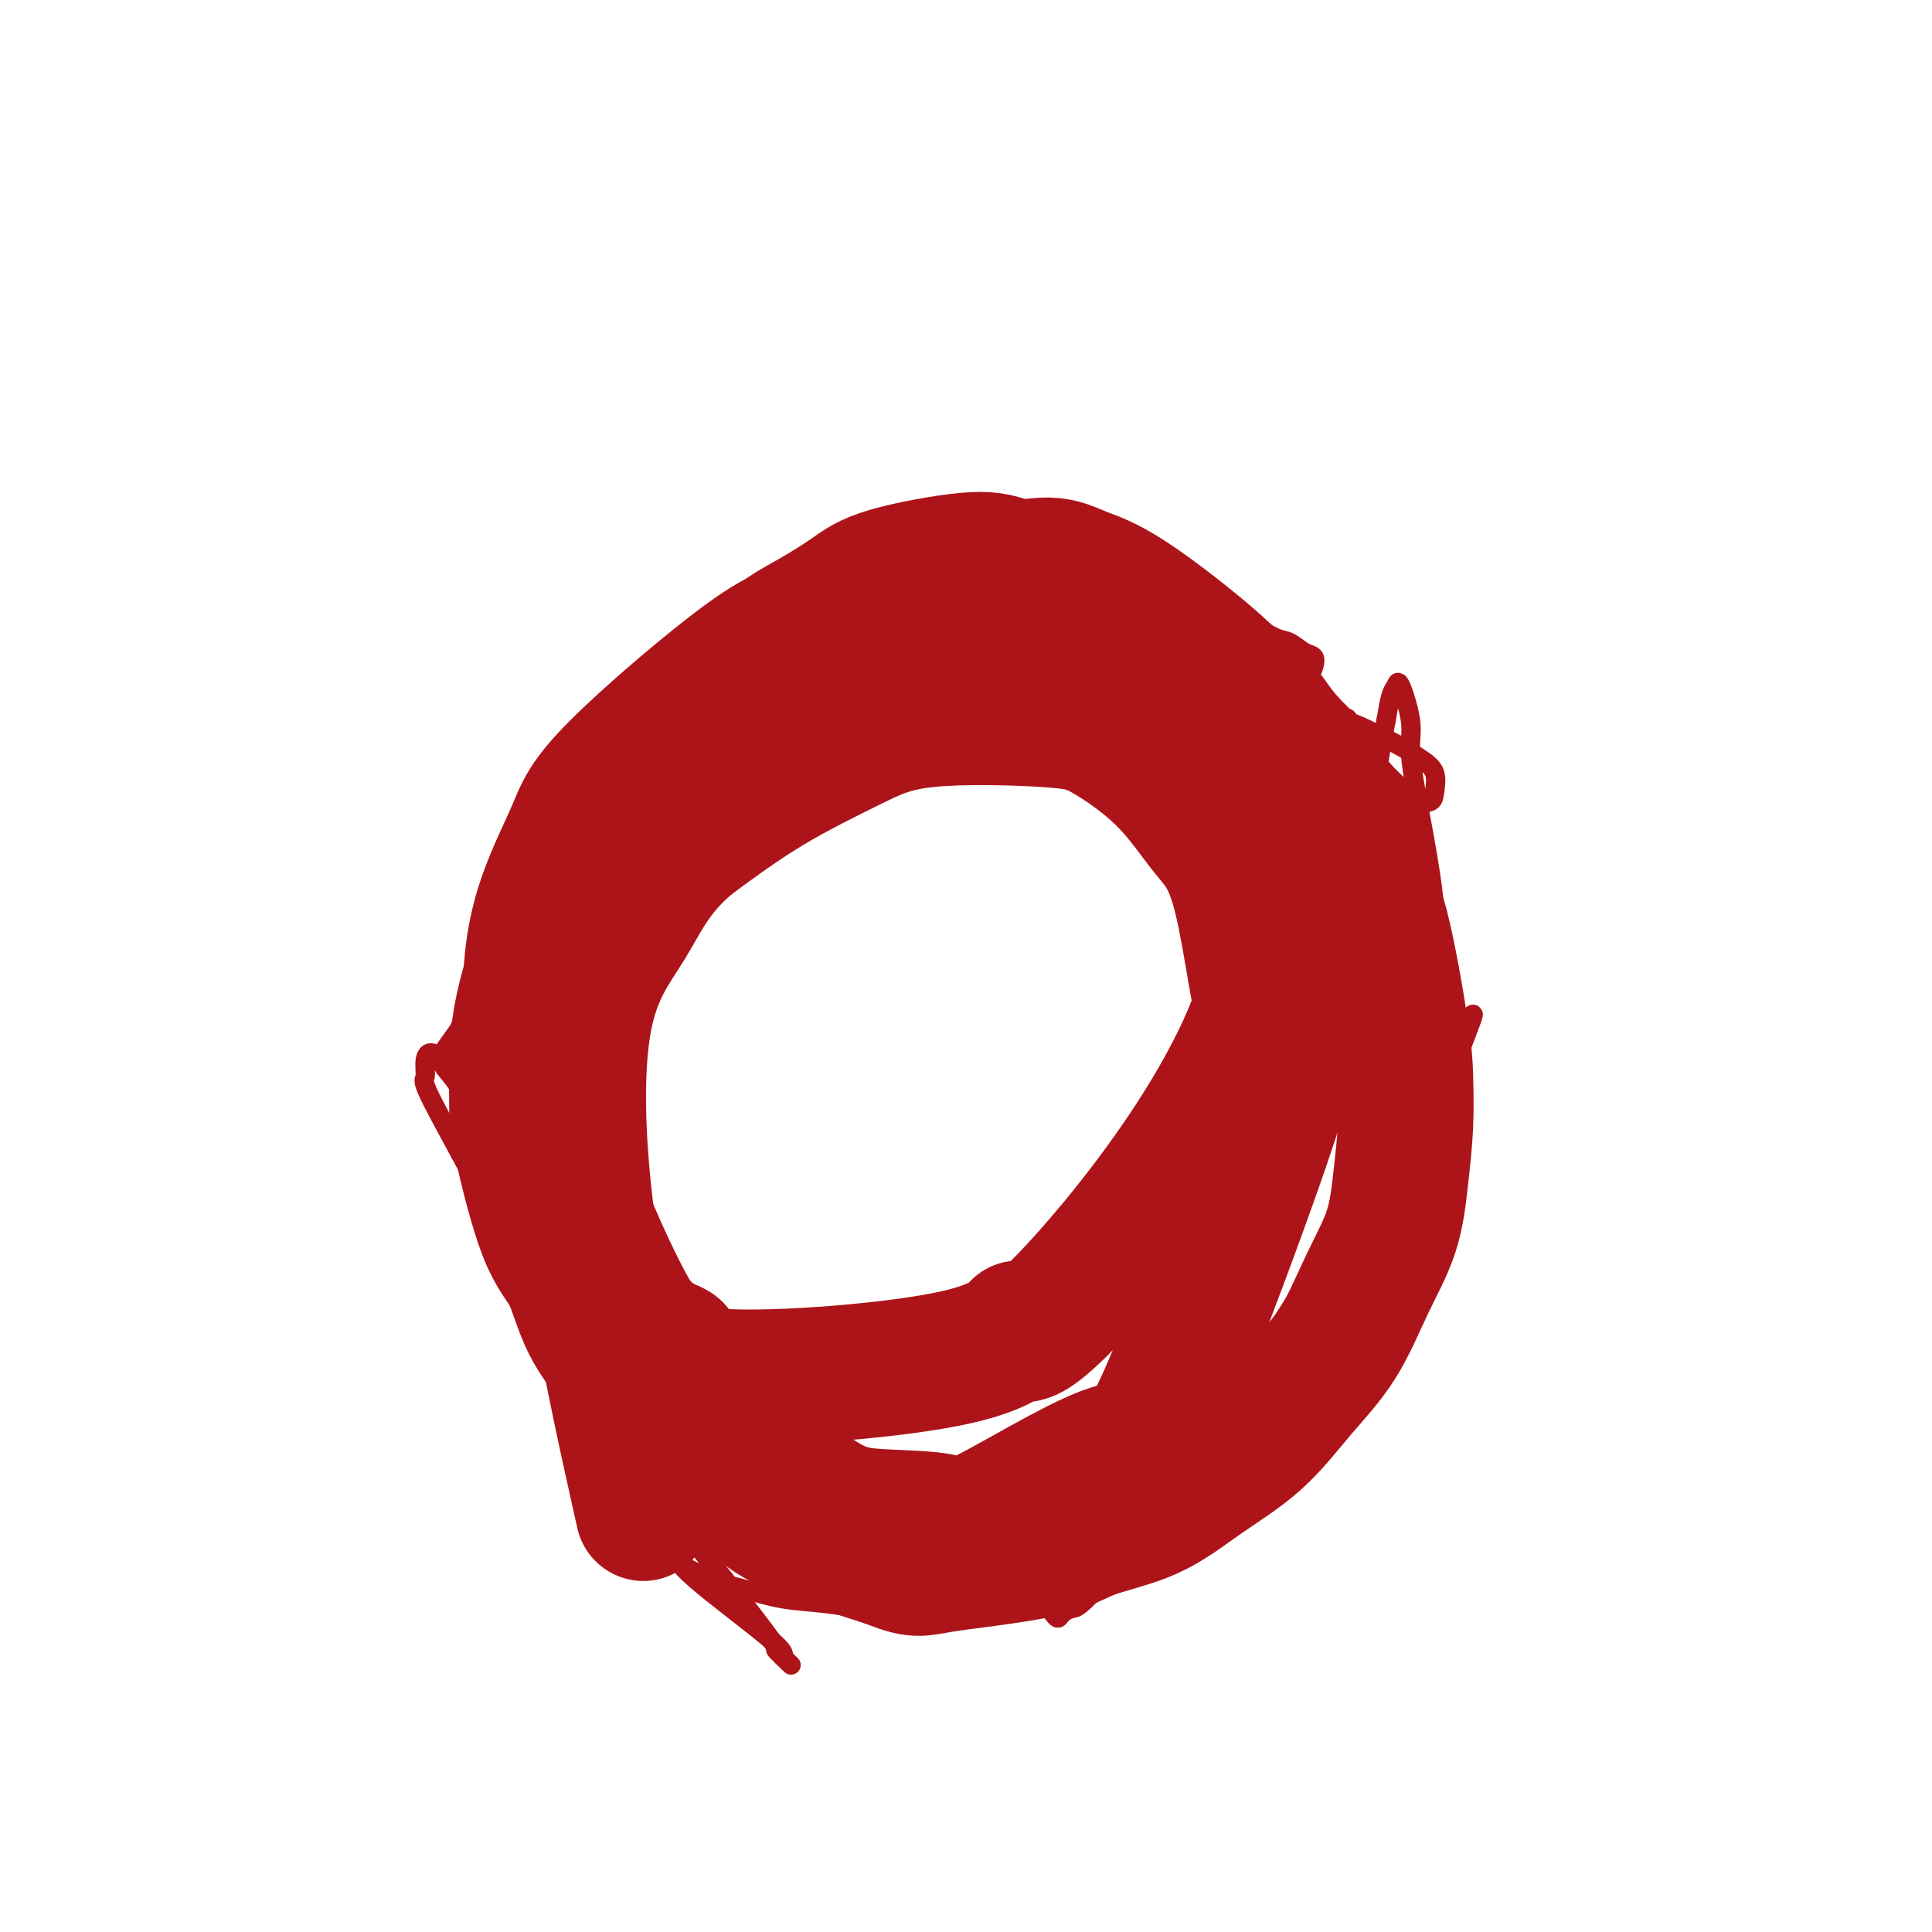
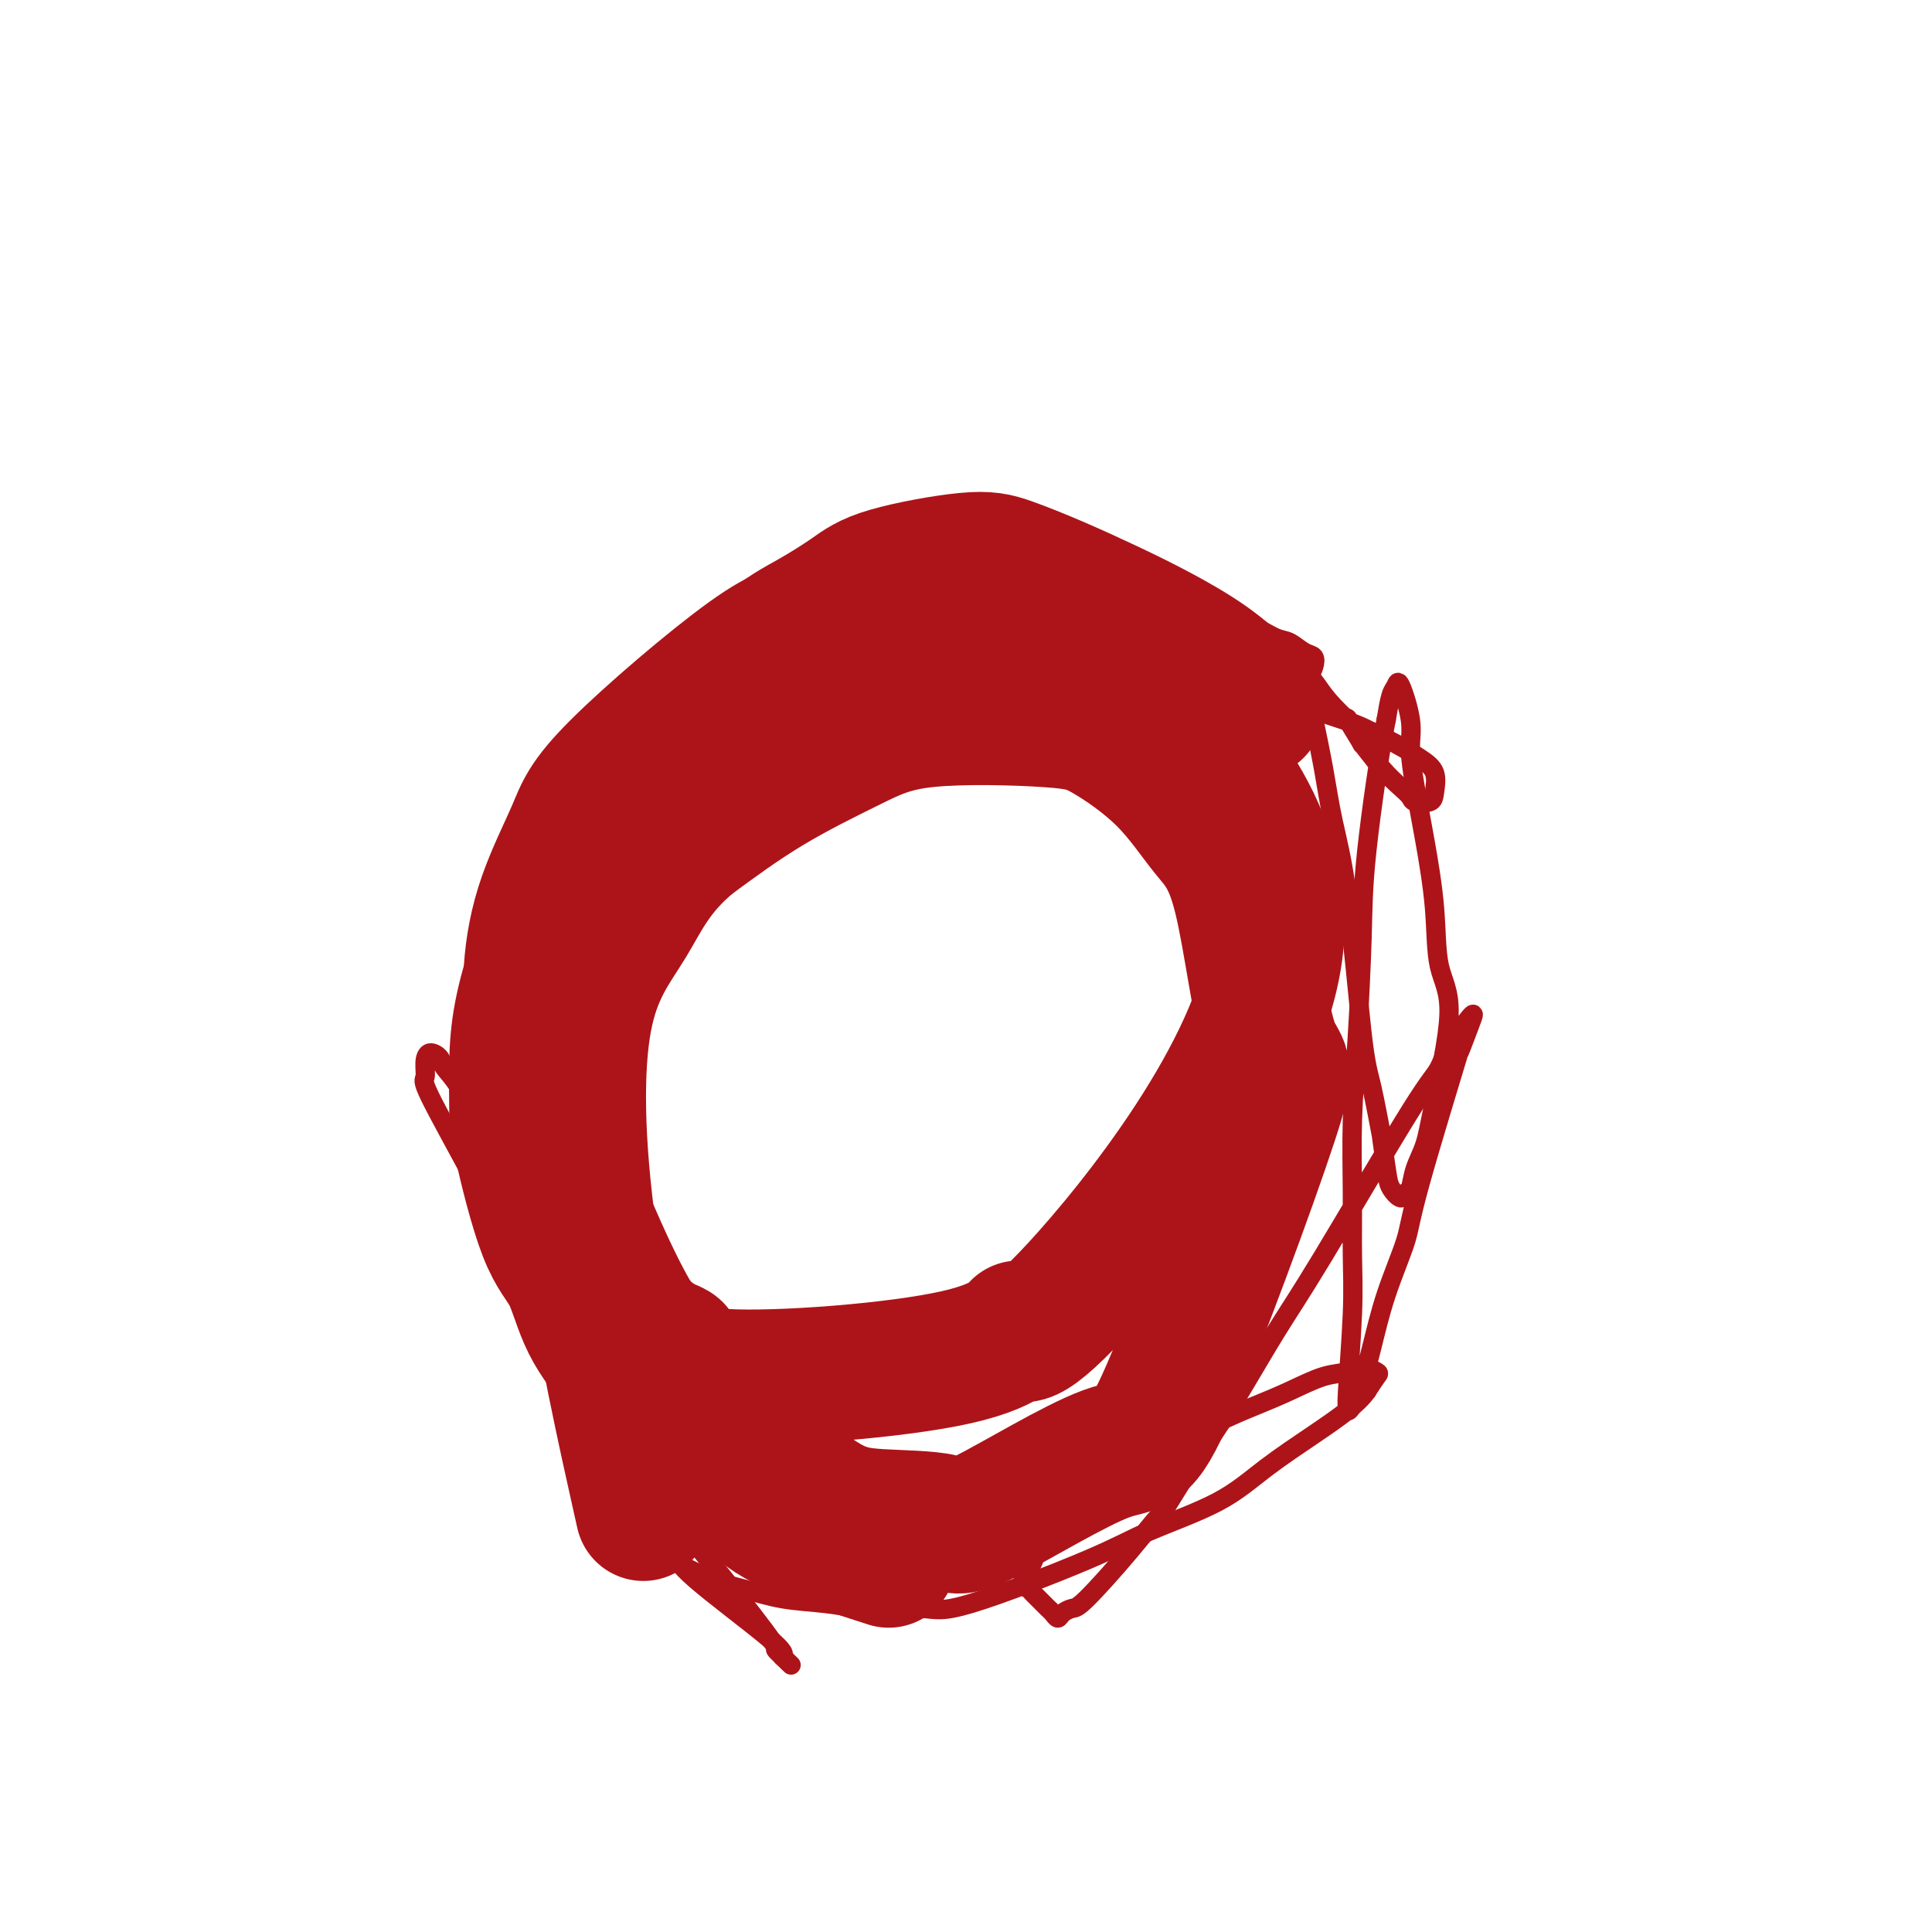
<svg xmlns="http://www.w3.org/2000/svg" viewBox="0 0 400 400" version="1.1">
  <g fill="none" stroke="#AD1419" stroke-width="4" stroke-linecap="round" stroke-linejoin="round">
    <path d="M130,169c-0.623,0.731 -1.247,1.462 -1,1c0.247,-0.462 1.364,-2.117 0,0c-1.364,2.117 -5.208,8.005 -7,11c-1.792,2.995 -1.532,3.095 -2,4c-0.468,0.905 -1.666,2.614 -2,3c-0.334,0.386 0.195,-0.550 0,0c-0.195,0.550 -1.114,2.585 -2,4c-0.886,1.415 -1.737,2.208 -2,3c-0.263,0.792 0.063,1.583 0,2c-0.063,0.417 -0.516,0.460 0,0c0.516,-0.460 2.001,-1.422 3,-3c0.999,-1.578 1.514,-3.771 3,-6c1.486,-2.229 3.944,-4.493 6,-7c2.056,-2.507 3.711,-5.257 6,-8c2.289,-2.743 5.213,-5.478 7,-8c1.787,-2.522 2.437,-4.831 4,-7c1.563,-2.169 4.041,-4.198 5,-5c0.959,-0.802 0.400,-0.376 0,0c-0.400,0.376 -0.642,0.704 0,0c0.642,-0.704 2.169,-2.438 4,-4c1.831,-1.562 3.966,-2.951 5,-4c1.034,-1.049 0.968,-1.756 1,-2c0.032,-0.244 0.163,-0.024 0,0c-0.163,0.024 -0.621,-0.148 -1,0c-0.379,0.148 -0.679,0.617 -1,1c-0.321,0.383 -0.663,0.681 -1,1c-0.337,0.319 -0.668,0.660 -1,1" />
-     <path d="M154,146c-1.662,1.200 -4.318,3.701 -8,7c-3.682,3.299 -8.390,7.395 -16,16c-7.610,8.605 -18.124,21.718 -23,28c-4.876,6.282 -4.116,5.734 -5,7c-0.884,1.266 -3.414,4.347 -4,5c-0.586,0.653 0.771,-1.120 0,0c-0.771,1.120 -3.671,5.134 -5,7c-1.329,1.866 -1.086,1.583 -1,2c0.086,0.417 0.014,1.533 0,2c-0.014,0.467 0.029,0.286 0,0c-0.029,-0.286 -0.132,-0.675 0,-1c0.132,-0.325 0.498,-0.586 1,-1c0.502,-0.414 1.139,-0.980 1,-1c-0.139,-0.020 -1.054,0.508 2,-6c3.054,-6.508 10.078,-20.051 14,-27c3.922,-6.949 4.741,-7.303 6,-9c1.259,-1.697 2.957,-4.737 5,-8c2.043,-3.263 4.432,-6.749 6,-9c1.568,-2.251 2.315,-3.267 6,-7c3.685,-3.733 10.309,-10.182 14,-14c3.691,-3.818 4.451,-5.005 6,-6c1.549,-0.995 3.887,-1.800 6,-3c2.113,-1.200 3.999,-2.796 6,-4c2.001,-1.204 4.116,-2.016 6,-3c1.884,-0.984 3.538,-2.138 5,-3c1.462,-0.862 2.731,-1.431 4,-2" />
-     <path d="M180,116c5.671,-2.756 6.347,-2.147 7,-2c0.653,0.147 1.282,-0.167 2,0c0.718,0.167 1.527,0.815 2,1c0.473,0.185 0.612,-0.092 1,0c0.388,0.092 1.025,0.555 1,1c-0.025,0.445 -0.711,0.874 -1,1c-0.289,0.126 -0.179,-0.050 -1,1c-0.821,1.050 -2.572,3.325 -4,5c-1.428,1.675 -2.532,2.750 -4,4c-1.468,1.250 -3.301,2.677 -6,5c-2.699,2.323 -6.264,5.543 -10,9c-3.736,3.457 -7.643,7.151 -12,11c-4.357,3.849 -9.165,7.851 -13,11c-3.835,3.149 -6.697,5.444 -10,8c-3.303,2.556 -7.048,5.373 -10,8c-2.952,2.627 -5.113,5.064 -6,6c-0.887,0.936 -0.501,0.370 0,0c0.501,-0.370 1.118,-0.543 0,0c-1.118,0.543 -3.971,1.803 -6,3c-2.029,1.197 -3.232,2.330 -4,2c-0.768,-0.330 -1.100,-2.124 -1,-3c0.100,-0.876 0.630,-0.833 1,-1c0.370,-0.167 0.578,-0.545 1,-1c0.422,-0.455 1.058,-0.987 2,-2c0.942,-1.013 2.189,-2.506 4,-4c1.811,-1.494 4.187,-2.988 5,-4c0.813,-1.012 0.065,-1.542 7,-6c6.935,-4.458 21.553,-12.845 31,-18c9.447,-5.155 13.724,-7.077 18,-9" />
    <path d="M174,142c11.135,-5.533 14.472,-5.867 19,-7c4.528,-1.133 10.246,-3.066 15,-4c4.754,-0.934 8.542,-0.869 13,-1c4.458,-0.131 9.585,-0.459 13,-1c3.415,-0.541 5.116,-1.296 9,-1c3.884,0.296 9.950,1.641 13,2c3.050,0.359 3.084,-0.270 4,0c0.916,0.270 2.716,1.437 4,2c1.284,0.563 2.054,0.522 3,1c0.946,0.478 2.068,1.476 3,2c0.932,0.524 1.673,0.574 2,1c0.327,0.426 0.240,1.227 0,2c-0.240,0.773 -0.633,1.517 -1,2c-0.367,0.483 -0.709,0.706 -1,1c-0.291,0.294 -0.532,0.660 -1,1c-0.468,0.340 -1.162,0.655 -2,1c-0.838,0.345 -1.818,0.719 -2,1c-0.182,0.281 0.435,0.468 -3,0c-3.435,-0.468 -10.921,-1.589 -17,-2c-6.079,-0.411 -10.749,-0.110 -16,0c-5.251,0.110 -11.082,0.030 -16,0c-4.918,-0.030 -8.923,-0.008 -13,0c-4.077,0.008 -8.225,0.003 -12,0c-3.775,-0.003 -7.175,-0.004 -8,0c-0.825,0.004 0.925,0.012 0,0c-0.925,-0.012 -4.526,-0.044 -7,0c-2.474,0.044 -3.820,0.164 -5,0c-1.180,-0.164 -2.192,-0.611 -3,-1c-0.808,-0.389 -1.410,-0.720 -2,-1c-0.590,-0.280 -1.169,-0.509 -1,-1c0.169,-0.491 1.084,-1.246 2,-2" />
    <path d="M164,137c0.017,-0.215 -0.940,0.246 1,-1c1.940,-1.246 6.775,-4.199 10,-5c3.225,-0.801 4.838,0.552 8,1c3.162,0.448 7.872,-0.008 12,0c4.128,0.008 7.672,0.481 12,1c4.328,0.519 9.439,1.083 15,2c5.561,0.917 11.571,2.188 16,3c4.429,0.812 7.276,1.165 14,3c6.724,1.835 17.326,5.151 23,7c5.674,1.849 6.421,2.232 8,3c1.579,0.768 3.991,1.922 6,3c2.009,1.078 3.613,2.079 5,3c1.387,0.921 2.555,1.761 3,3c0.445,1.239 0.167,2.877 0,4c-0.167,1.123 -0.224,1.731 -1,2c-0.776,0.269 -2.273,0.199 -3,0c-0.727,-0.199 -0.685,-0.528 -1,-1c-0.315,-0.472 -0.986,-1.089 -2,-2c-1.014,-0.911 -2.370,-2.118 -4,-4c-1.630,-1.882 -3.535,-4.439 -4,-5c-0.465,-0.561 0.511,0.874 0,0c-0.511,-0.874 -2.508,-4.056 -3,-5c-0.492,-0.944 0.523,0.349 0,0c-0.523,-0.349 -2.583,-2.341 -4,-4c-1.417,-1.659 -2.189,-2.985 -3,-4c-0.811,-1.015 -1.660,-1.719 -2,-2c-0.340,-0.281 -0.170,-0.141 0,0" />
    <path d="M270,139c-3.610,-4.068 -1.134,-0.740 0,1c1.134,1.740 0.925,1.890 1,3c0.075,1.110 0.432,3.178 1,6c0.568,2.822 1.345,6.396 2,10c0.655,3.604 1.189,7.236 2,11c0.811,3.764 1.901,7.660 3,16c1.099,8.340 2.207,21.123 3,28c0.793,6.877 1.272,7.848 2,11c0.728,3.152 1.704,8.485 2,10c0.296,1.515 -0.090,-0.789 0,0c0.090,0.789 0.654,4.670 1,7c0.346,2.330 0.473,3.111 1,4c0.527,0.889 1.454,1.888 2,2c0.546,0.112 0.711,-0.664 1,-1c0.289,-0.336 0.704,-0.234 1,-1c0.296,-0.766 0.475,-2.401 1,-4c0.525,-1.599 1.396,-3.162 2,-5c0.604,-1.838 0.941,-3.950 2,-9c1.059,-5.050 2.842,-13.037 3,-18c0.158,-4.963 -1.307,-6.904 -2,-10c-0.693,-3.096 -0.615,-7.349 -1,-12c-0.385,-4.651 -1.234,-9.699 -2,-14c-0.766,-4.301 -1.448,-7.853 -2,-11c-0.552,-3.147 -0.974,-5.887 -1,-8c-0.026,-2.113 0.344,-3.599 0,-6c-0.344,-2.401 -1.401,-5.716 -2,-7c-0.599,-1.284 -0.738,-0.538 -1,0c-0.262,0.538 -0.646,0.868 -1,2c-0.354,1.132 -0.677,3.066 -1,5" />
    <path d="M287,149c-1.321,6.387 -3.124,18.856 -4,27c-0.876,8.144 -0.823,11.963 -1,18c-0.177,6.037 -0.582,14.291 -1,21c-0.418,6.709 -0.848,11.872 -1,17c-0.152,5.128 -0.027,10.220 0,15c0.027,4.780 -0.046,9.246 0,13c0.046,3.754 0.211,6.796 0,12c-0.211,5.204 -0.797,12.571 -1,16c-0.203,3.429 -0.025,2.919 0,3c0.025,0.081 -0.105,0.754 0,1c0.105,0.246 0.445,0.065 1,-1c0.555,-1.065 1.325,-3.013 2,-5c0.675,-1.987 1.255,-4.011 2,-7c0.745,-2.989 1.654,-6.942 3,-11c1.346,-4.058 3.127,-8.221 4,-11c0.873,-2.779 0.837,-4.175 3,-12c2.163,-7.825 6.524,-22.080 8,-27c1.476,-4.920 0.067,-0.506 0,0c-0.067,0.506 1.206,-2.897 2,-5c0.794,-2.103 1.107,-2.907 1,-3c-0.107,-0.093 -0.634,0.525 -1,1c-0.366,0.475 -0.571,0.809 -1,1c-0.429,0.191 -1.083,0.241 -2,2c-0.917,1.759 -2.098,5.229 -3,7c-0.902,1.771 -1.526,1.845 -6,9c-4.474,7.155 -12.797,21.392 -18,30c-5.203,8.608 -7.285,11.587 -10,16c-2.715,4.413 -6.061,10.261 -9,15c-2.939,4.739 -5.469,8.370 -8,12" />
    <path d="M247,303c-10.329,16.608 -7.153,11.630 -7,11c0.153,-0.630 -2.719,3.090 -6,7c-3.281,3.910 -6.973,8.012 -9,10c-2.027,1.988 -2.389,1.864 -3,2c-0.611,0.136 -1.472,0.532 -2,1c-0.528,0.468 -0.723,1.008 -1,1c-0.277,-0.008 -0.637,-0.566 -1,-1c-0.363,-0.434 -0.728,-0.745 -1,-1c-0.272,-0.255 -0.452,-0.453 -1,-1c-0.548,-0.547 -1.464,-1.441 -2,-2c-0.536,-0.559 -0.690,-0.783 -1,-1c-0.310,-0.217 -0.775,-0.427 -1,-1c-0.225,-0.573 -0.211,-1.509 0,-2c0.211,-0.491 0.619,-0.537 1,-1c0.381,-0.463 0.735,-1.343 1,-2c0.265,-0.657 0.442,-1.092 1,-2c0.558,-0.908 1.497,-2.291 2,-3c0.503,-0.709 0.569,-0.745 3,-3c2.431,-2.255 7.229,-6.728 10,-9c2.771,-2.272 3.517,-2.343 7,-4c3.483,-1.657 9.702,-4.902 14,-7c4.298,-2.098 6.673,-3.050 9,-4c2.327,-0.950 4.606,-1.897 7,-3c2.394,-1.103 4.902,-2.361 7,-3c2.098,-0.639 3.786,-0.660 5,-1c1.214,-0.340 1.954,-0.998 3,-1c1.046,-0.002 2.397,0.653 3,1c0.603,0.347 0.458,0.385 0,1c-0.458,0.615 -1.229,1.808 -2,3" />
    <path d="M283,288c-0.924,1.311 -2.233,2.587 -4,4c-1.767,1.413 -3.992,2.963 -7,5c-3.008,2.037 -6.801,4.561 -10,7c-3.199,2.439 -5.805,4.793 -10,7c-4.195,2.207 -9.978,4.267 -14,6c-4.022,1.733 -6.284,3.141 -13,6c-6.716,2.859 -17.886,7.170 -24,9c-6.114,1.830 -7.172,1.178 -10,1c-2.828,-0.178 -7.427,0.119 -11,0c-3.573,-0.119 -6.119,-0.655 -9,-1c-2.881,-0.345 -6.097,-0.501 -9,-1c-2.903,-0.499 -5.492,-1.341 -8,-2c-2.508,-0.659 -4.934,-1.135 -9,-3c-4.066,-1.865 -9.773,-5.119 -13,-7c-3.227,-1.881 -3.974,-2.390 -5,-3c-1.026,-0.610 -2.332,-1.322 -3,-2c-0.668,-0.678 -0.697,-1.324 -1,-2c-0.303,-0.676 -0.880,-1.383 -1,-2c-0.120,-0.617 0.216,-1.144 1,-1c0.784,0.144 2.015,0.961 3,2c0.985,1.039 1.725,2.302 3,3c1.275,0.698 3.085,0.831 5,2c1.915,1.169 3.936,3.375 5,5c1.064,1.625 1.171,2.668 5,6c3.829,3.332 11.380,8.952 15,12c3.620,3.048 3.310,3.524 3,4" />
    <path d="M162,343c4.034,3.897 0.118,0.139 -1,-1c-1.118,-1.139 0.564,0.342 -1,-2c-1.564,-2.342 -6.372,-8.508 -10,-13c-3.628,-4.492 -6.077,-7.311 -9,-12c-2.923,-4.689 -6.321,-11.248 -10,-17c-3.679,-5.752 -7.638,-10.697 -11,-16c-3.362,-5.303 -6.126,-10.963 -9,-16c-2.874,-5.037 -5.856,-9.450 -8,-13c-2.144,-3.550 -3.448,-6.238 -6,-11c-2.552,-4.762 -6.351,-11.599 -8,-15c-1.649,-3.401 -1.148,-3.365 -1,-4c0.148,-0.635 -0.057,-1.941 0,-3c0.057,-1.059 0.377,-1.872 1,-2c0.623,-0.128 1.550,0.429 2,1c0.450,0.571 0.422,1.156 1,2c0.578,0.844 1.762,1.946 3,4c1.238,2.054 2.530,5.060 4,9c1.470,3.940 3.119,8.813 5,14c1.881,5.187 3.993,10.687 6,16c2.007,5.313 3.907,10.437 6,16c2.093,5.563 4.377,11.564 6,16c1.623,4.436 2.583,7.307 4,10c1.417,2.693 3.289,5.206 4,8c0.711,2.794 0.262,5.868 0,7c-0.262,1.132 -0.335,0.323 -1,-1c-0.665,-1.323 -1.920,-3.159 -3,-6c-1.080,-2.841 -1.983,-6.688 -3,-11c-1.017,-4.312 -2.148,-9.089 -3,-14c-0.852,-4.911 -1.426,-9.955 -2,-15" />
    <path d="M118,274c-2.499,-9.845 -2.747,-10.959 -3,-15c-0.253,-4.041 -0.510,-11.009 -1,-15c-0.490,-3.991 -1.213,-5.005 -1,-10c0.213,-4.995 1.361,-13.973 2,-19c0.639,-5.027 0.767,-6.105 1,-8c0.233,-1.895 0.570,-4.607 1,-7c0.430,-2.393 0.953,-4.467 1,-5c0.047,-0.533 -0.384,0.474 0,0c0.384,-0.474 1.581,-2.430 2,-4c0.419,-1.570 0.058,-2.753 0,-3c-0.058,-0.247 0.186,0.444 0,1c-0.186,0.556 -0.801,0.978 -2,3c-1.199,2.022 -2.981,5.645 -4,8c-1.019,2.355 -1.274,3.442 -4,12c-2.726,8.558 -7.922,24.588 -10,31c-2.078,6.412 -1.039,3.206 0,0" />
  </g>
  <g fill="none" stroke="#AD1419" stroke-width="28" stroke-linecap="round" stroke-linejoin="round">
    <path d="M260,147c-0.716,-1.161 -1.433,-2.323 -3,-4c-1.567,-1.677 -3.986,-3.871 -7,-6c-3.014,-2.129 -6.623,-4.195 -10,-6c-3.377,-1.805 -6.520,-3.351 -10,-5c-3.480,-1.649 -7.295,-3.401 -11,-5c-3.705,-1.599 -7.299,-3.044 -10,-4c-2.701,-0.956 -4.507,-1.423 -9,-1c-4.493,0.423 -11.671,1.736 -16,3c-4.329,1.264 -5.808,2.478 -8,4c-2.192,1.522 -5.099,3.351 -8,5c-2.901,1.649 -5.798,3.117 -9,6c-3.202,2.883 -6.709,7.182 -10,11c-3.291,3.818 -6.367,7.154 -9,10c-2.633,2.846 -4.825,5.201 -9,11c-4.175,5.799 -10.334,15.041 -14,21c-3.666,5.959 -4.839,8.636 -6,12c-1.161,3.364 -2.311,7.414 -3,11c-0.689,3.586 -0.918,6.709 -1,10c-0.082,3.291 -0.016,6.750 0,9c0.016,2.250 -0.018,3.290 1,8c1.018,4.710 3.088,13.090 5,18c1.912,4.910 3.665,6.351 5,9c1.335,2.649 2.254,6.507 4,10c1.746,3.493 4.321,6.620 7,10c2.679,3.380 5.461,7.013 8,10c2.539,2.987 4.835,5.326 8,8c3.165,2.674 7.198,5.681 10,8c2.802,2.319 4.372,3.948 9,6c4.628,2.052 12.314,4.526 20,7" />
-     <path d="M184,323c5.901,2.366 6.152,1.780 11,1c4.848,-0.780 14.292,-1.754 20,-3c5.708,-1.246 7.678,-2.763 11,-4c3.322,-1.237 7.994,-2.194 12,-4c4.006,-1.806 7.347,-4.460 11,-7c3.653,-2.540 7.619,-4.965 11,-8c3.381,-3.035 6.177,-6.681 9,-10c2.823,-3.319 5.674,-6.312 8,-10c2.326,-3.688 4.126,-8.071 6,-12c1.874,-3.929 3.822,-7.404 5,-11c1.178,-3.596 1.586,-7.314 2,-11c0.414,-3.686 0.834,-7.341 1,-11c0.166,-3.659 0.078,-7.321 0,-10c-0.078,-2.679 -0.145,-4.375 -1,-10c-0.855,-5.625 -2.499,-15.181 -4,-21c-1.501,-5.819 -2.858,-7.902 -4,-11c-1.142,-3.098 -2.070,-7.211 -4,-11c-1.930,-3.789 -4.861,-7.255 -8,-11c-3.139,-3.745 -6.487,-7.769 -9,-11c-2.513,-3.231 -4.190,-5.670 -9,-10c-4.810,-4.330 -12.754,-10.551 -18,-14c-5.246,-3.449 -7.793,-4.125 -10,-5c-2.207,-0.875 -4.075,-1.950 -7,-2c-2.925,-0.050 -6.908,0.925 -8,1c-1.092,0.075 0.706,-0.749 -6,1c-6.706,1.749 -21.916,6.071 -36,16c-14.084,9.929 -27.042,25.464 -40,41" />
    <path d="M127,176c-7.303,7.713 -5.561,6.495 -7,11c-1.439,4.505 -6.060,14.734 -8,21c-1.940,6.266 -1.199,8.570 -1,11c0.199,2.430 -0.143,4.985 0,8c0.143,3.015 0.771,6.490 1,9c0.229,2.510 0.061,4.054 1,7c0.939,2.946 2.987,7.293 4,10c1.013,2.707 0.992,3.772 4,8c3.008,4.228 9.045,11.618 13,15c3.955,3.382 5.828,2.755 6,4c0.172,1.245 -1.357,4.362 10,5c11.357,0.638 35.602,-1.202 48,-4c12.398,-2.798 12.951,-6.552 13,-6c0.049,0.552 -0.405,5.411 12,-8c12.405,-13.411 37.669,-45.091 41,-70c3.331,-24.909 -15.272,-43.048 -24,-52c-8.728,-8.952 -7.581,-8.718 -13,-11c-5.419,-2.282 -17.406,-7.081 -24,-9c-6.594,-1.919 -7.797,-0.960 -9,0" />
    <path d="M194,125c-7.153,-1.112 -8.536,0.607 -12,2c-3.464,1.393 -9.011,2.459 -13,3c-3.989,0.541 -6.421,0.556 -14,6c-7.579,5.444 -20.303,16.316 -27,23c-6.697,6.684 -7.365,9.181 -9,13c-1.635,3.819 -4.237,8.961 -6,14c-1.763,5.039 -2.686,9.974 -3,15c-0.314,5.026 -0.019,10.142 0,14c0.019,3.858 -0.238,6.458 3,16c3.238,9.542 9.971,26.024 15,36c5.029,9.976 8.353,13.445 13,18c4.647,4.555 10.618,10.197 16,15c5.382,4.803 10.177,8.767 14,11c3.823,2.233 6.676,2.734 11,3c4.324,0.266 10.119,0.297 13,1c2.881,0.703 2.849,2.079 9,-1c6.151,-3.079 18.486,-10.611 25,-13c6.514,-2.389 7.207,0.365 13,-13c5.793,-13.365 16.685,-42.850 21,-56c4.315,-13.150 2.053,-9.964 0,-16c-2.053,-6.036 -3.897,-21.295 -6,-30c-2.103,-8.705 -4.466,-10.858 -7,-14c-2.534,-3.142 -5.239,-7.275 -9,-11c-3.761,-3.725 -8.578,-7.043 -12,-9c-3.422,-1.957 -5.447,-2.552 -12,-3c-6.553,-0.448 -17.633,-0.749 -25,0c-7.367,0.749 -11.022,2.548 -16,5c-4.978,2.452 -11.279,5.558 -17,9c-5.721,3.442 -10.860,7.221 -16,11" />
    <path d="M143,174c-7.530,6.239 -9.855,11.838 -13,17c-3.145,5.162 -7.111,9.889 -9,20c-1.889,10.111 -1.701,25.607 1,45c2.701,19.393 7.915,42.684 10,52c2.085,9.316 1.043,4.658 0,0" />
  </g>
</svg>